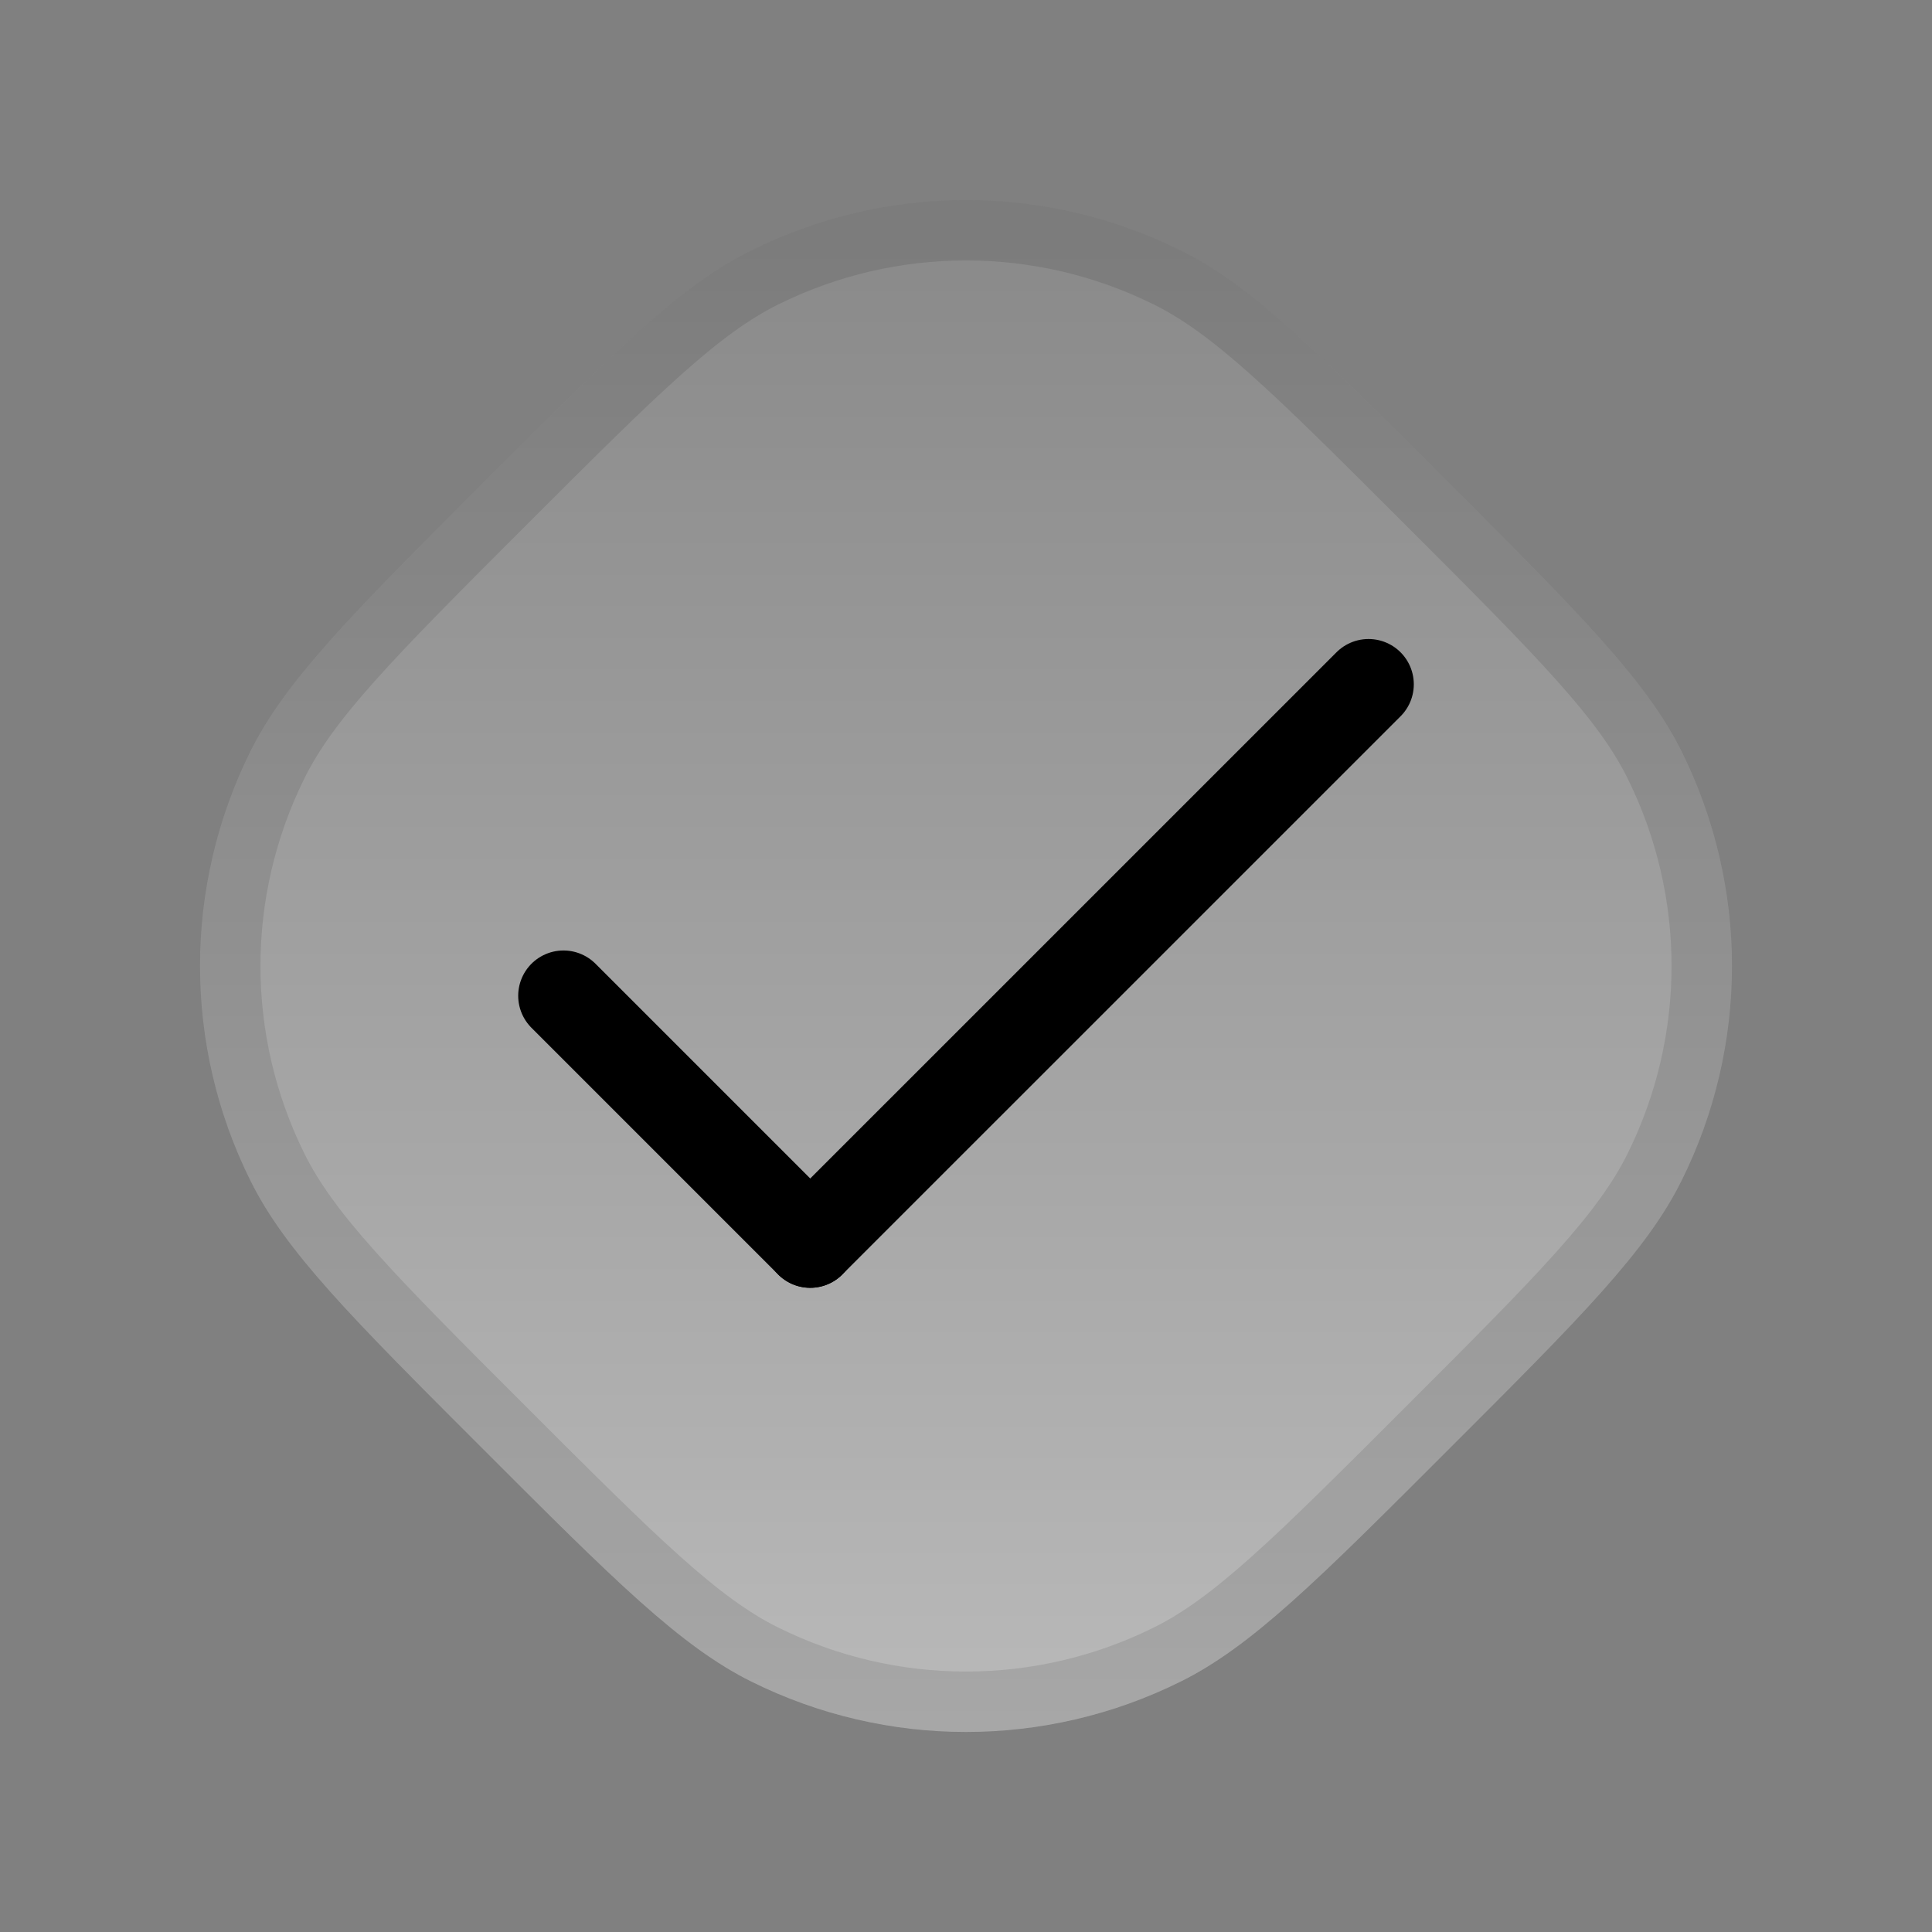
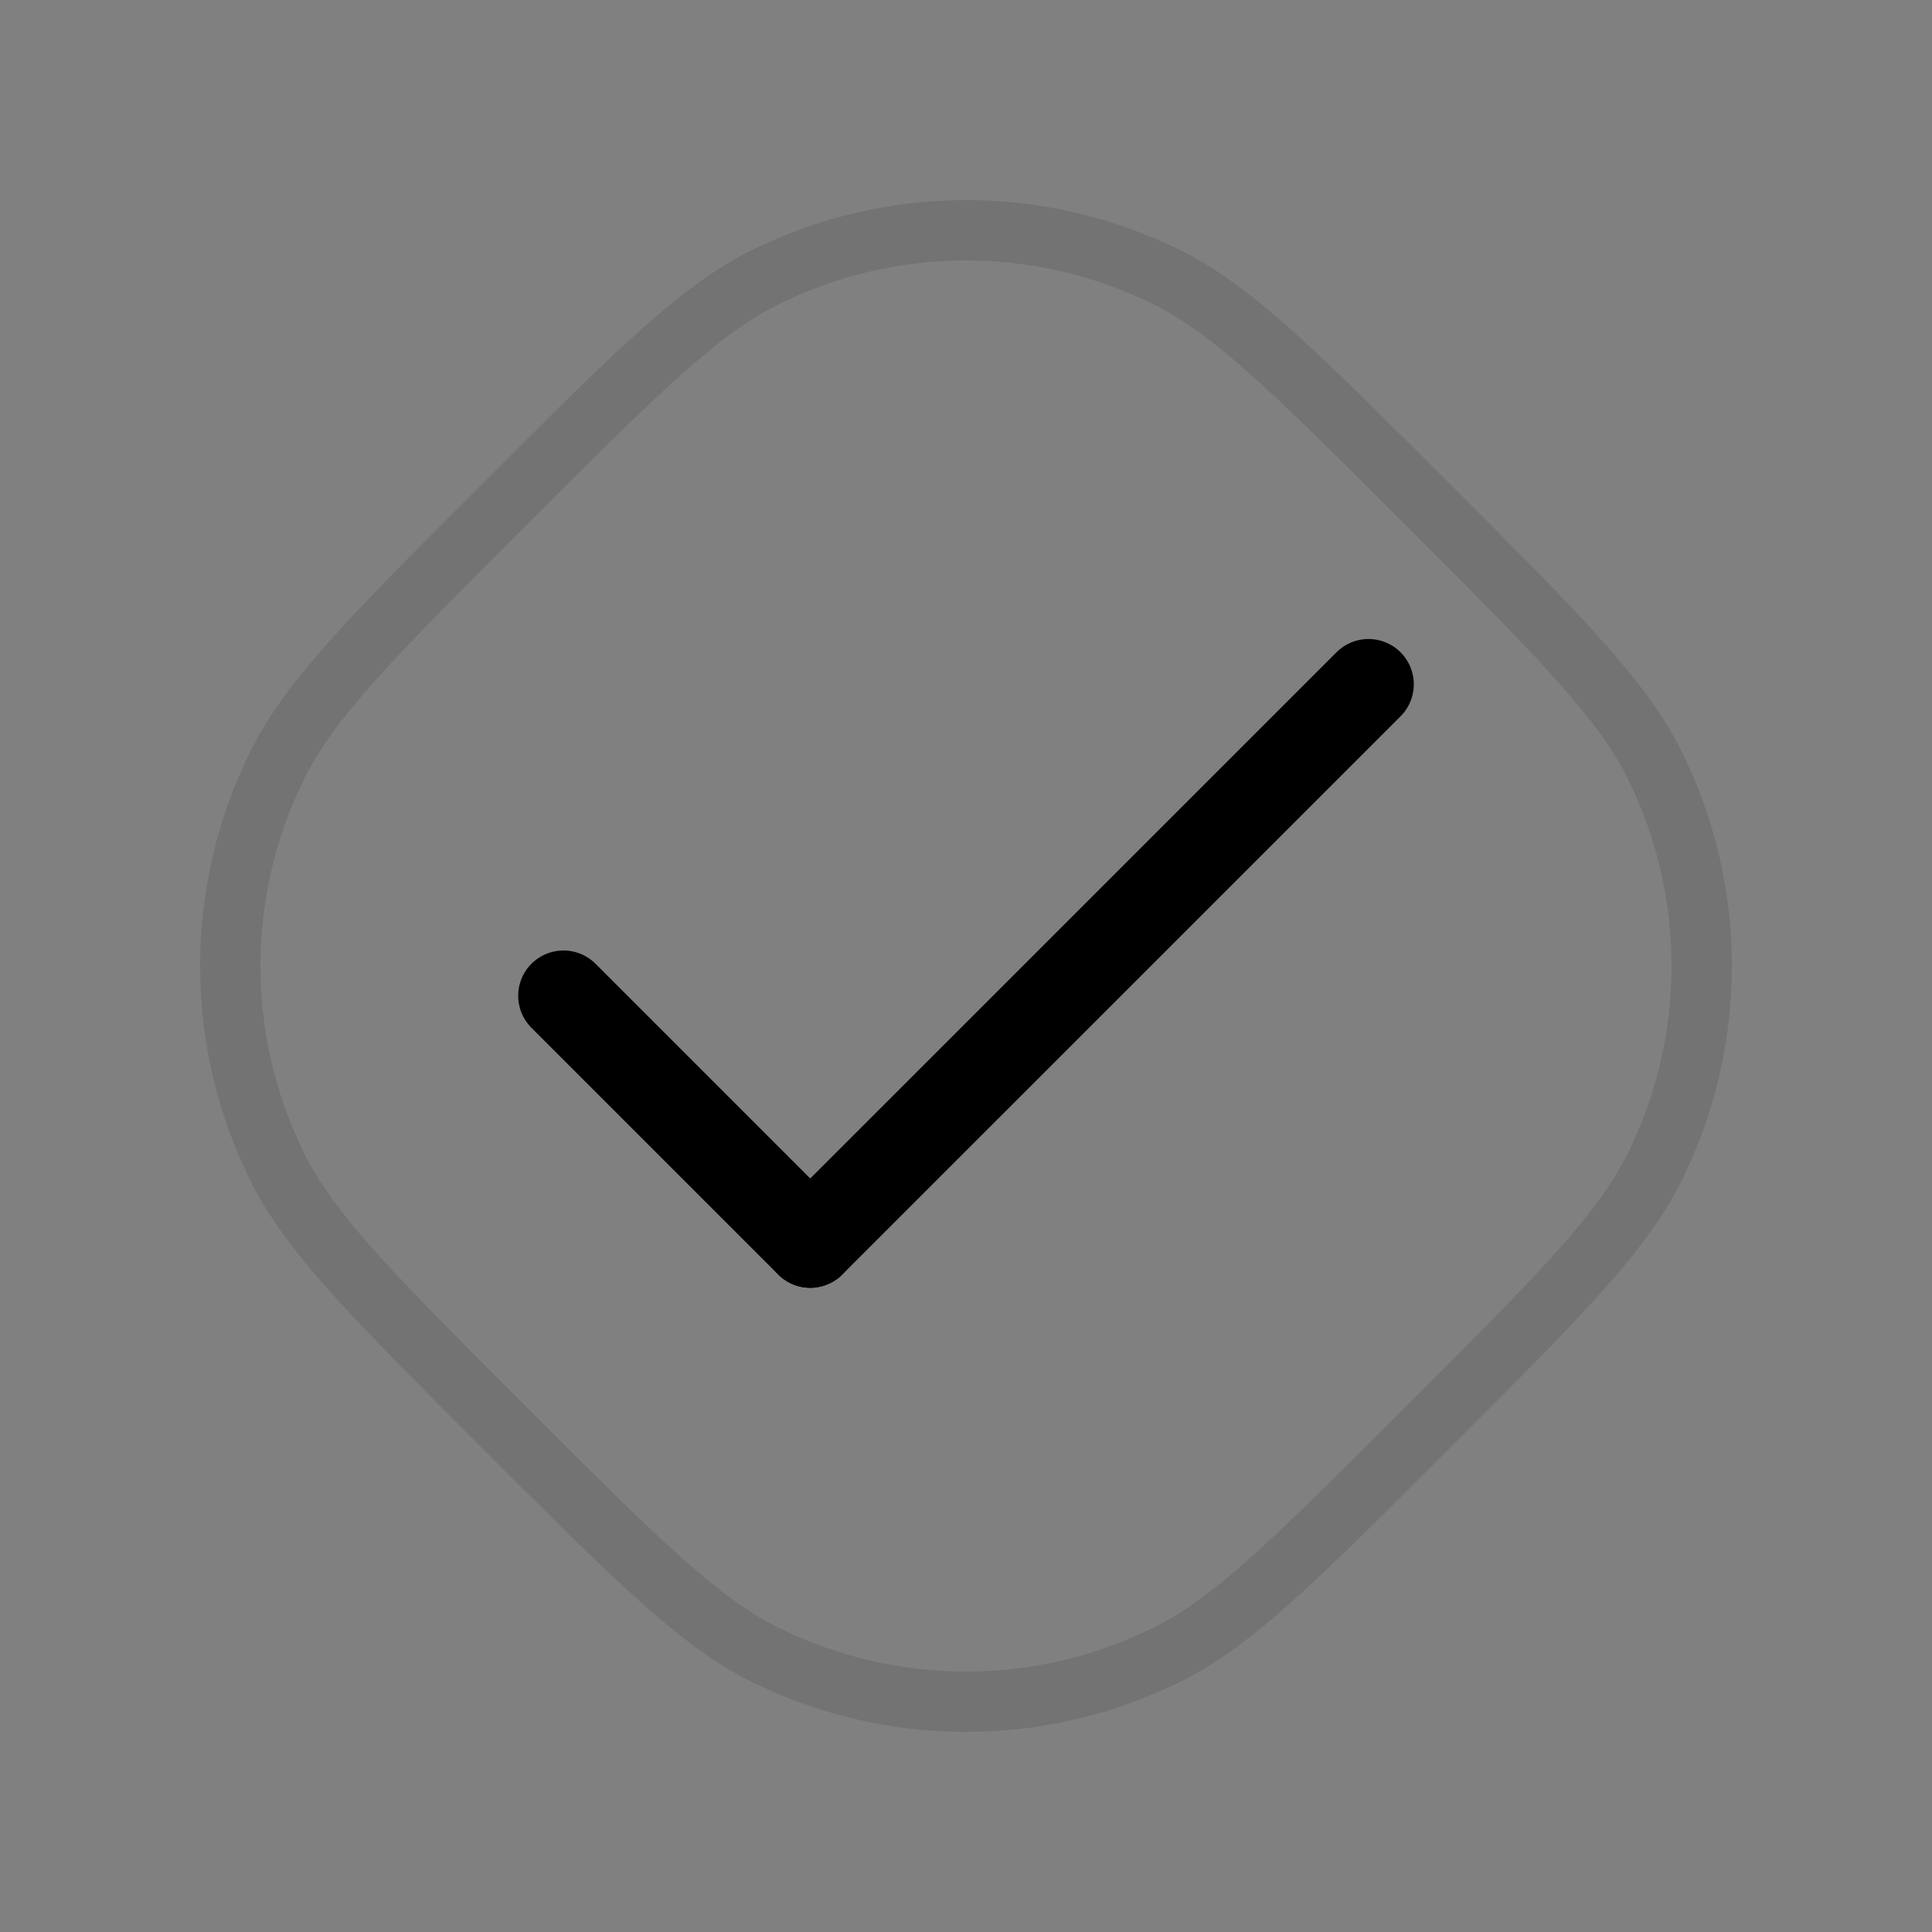
<svg xmlns="http://www.w3.org/2000/svg" width="32" height="32" viewBox="0 0 32 32" fill="none">
  <rect x="0" y="0" width="32" height="32" fill="#808080" stroke="none" />
-   <path d="M8 8C10.181 5.819 11.271 4.729 12.448 4.146C14.686 3.036 17.314 3.036 19.552 4.146C20.729 4.729 21.819 5.819 24 8C26.181 10.181 27.271 11.271 27.854 12.448C28.964 14.686 28.964 17.314 27.854 19.552C27.271 20.729 26.181 21.819 24 24C21.819 26.181 20.729 27.271 19.552 27.854C17.314 28.964 14.686 28.964 12.448 27.854C11.271 27.271 10.181 26.181 8 24C5.819 21.819 4.729 20.729 4.146 19.552C3.036 17.314 3.036 14.686 4.146 12.448C4.729 11.271 5.819 10.181 8 8Z" fill="url(#paint0_linear_71_4021)" />
  <path d="M8.354 8.354C10.563 6.144 11.586 5.131 12.67 4.594C14.768 3.554 17.232 3.554 19.33 4.594C20.414 5.131 21.437 6.144 23.646 8.354C25.856 10.563 26.869 11.586 27.406 12.67C28.446 14.768 28.446 17.232 27.406 19.33C26.869 20.414 25.856 21.437 23.646 23.646C21.437 25.856 20.414 26.869 19.33 27.406C17.232 28.446 14.768 28.446 12.67 27.406C11.586 26.869 10.563 25.856 8.354 23.646C6.144 21.437 5.131 20.414 4.594 19.33C3.554 17.232 3.554 14.768 4.594 12.67C5.131 11.586 6.144 10.563 8.354 8.354Z" stroke="black" stroke-opacity="0.1" />
  <path d="M9.333 16.493L13.42 20.58" stroke="black" stroke-width="1.5" stroke-miterlimit="10" stroke-linecap="round" stroke-linejoin="round" />
  <path d="M13.42 20.58L22.667 11.334" stroke="black" stroke-width="1.5" stroke-miterlimit="10" stroke-linecap="round" stroke-linejoin="round" />
  <defs>
    <linearGradient id="paint0_linear_71_4021" x1="16" y1="0" x2="16" y2="32" gradientUnits="userSpaceOnUse">
      <stop stop-color="white" stop-opacity="0.02" />
      <stop offset="1" stop-color="white" stop-opacity="0.5" />
    </linearGradient>
  </defs>
</svg>